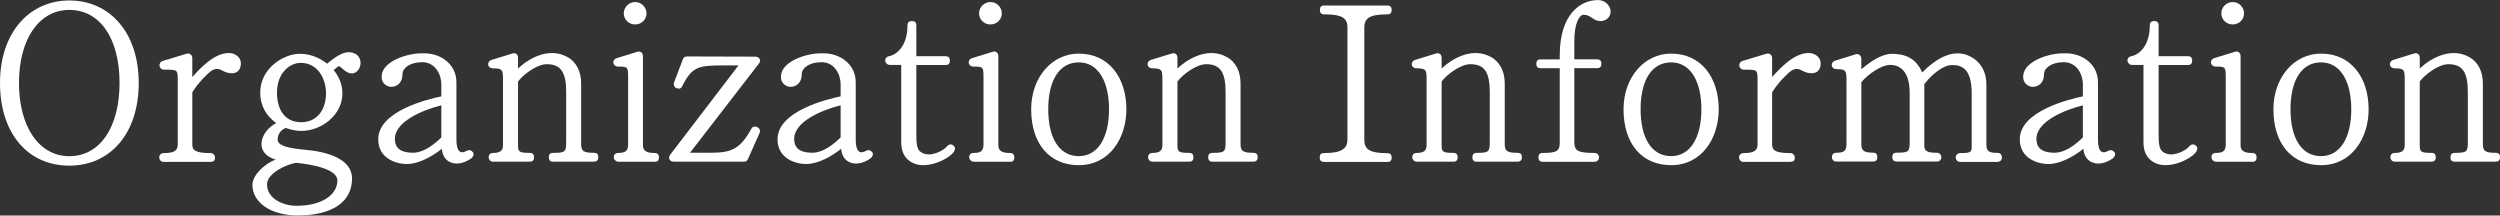
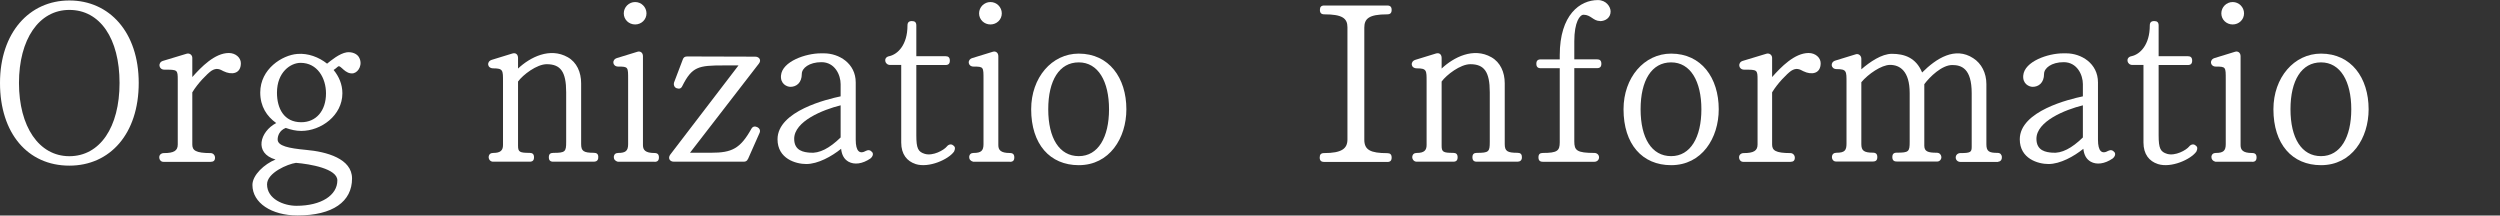
<svg xmlns="http://www.w3.org/2000/svg" width="580" height="50" viewBox="0 0 580 50" fill="none">
  <rect x="0" y="0" width="580" height="50" fill="#333333" stroke="none" />
  <g clip-path="url(#clip0_508_2593)">
    <path d="M16.092 38.429C6.437 38.429 0 30.926 0 19.246C0 7.565 6.815 0.109 16.092 0.109C25.368 0.109 32.184 7.455 32.184 19.246C32.184 31.036 25.526 38.429 16.092 38.429ZM16.092 2.3C9.008 2.3 4.402 9.157 4.402 19.246C4.402 29.334 9.008 36.238 16.092 36.238C23.175 36.238 27.735 29.539 27.735 19.246C27.735 8.952 23.223 2.3 16.092 2.3Z" fill="white" />
    <path d="M51.92 16.553C51.005 16.064 50.263 15.639 49.017 16.442C48.055 17.136 45.909 19.28 44.615 21.424V33.529C44.615 34.869 45.373 35.516 48.859 35.516C49.443 35.516 49.885 36.004 49.885 36.587C49.885 37.234 49.553 37.549 48.859 37.549H37.91C37.327 37.549 36.948 37.06 36.948 36.477C36.948 35.894 37.437 35.516 38.021 35.516C40.324 35.516 41.239 34.98 41.239 33.529V18.57C41.239 16.159 41.192 16.159 38.131 16.159C36.79 16.159 36.569 14.504 37.8 14.125L43.274 12.47C43.969 12.25 44.615 12.738 44.615 13.432V17.877C46.651 15.576 49.822 12.297 53.087 12.297C54.649 12.297 55.88 13.369 55.88 14.661C55.88 17.231 53.624 17.388 51.904 16.537L51.92 16.553Z" fill="white" />
    <path d="M82.068 16.992C80.033 17.37 79.071 14.959 78.424 15.431L78.156 15.652C77.998 15.81 77.777 15.967 77.399 16.235C78.629 17.733 79.434 19.561 79.434 21.642C79.434 26.781 74.496 30.375 69.889 30.375C68.659 30.375 67.523 30.107 66.292 29.681C64.793 30.265 64.415 31.557 64.415 32.361C64.415 33.858 66.939 34.394 71.009 34.773C75.789 35.198 81.674 36.806 81.674 41.409C81.674 46.768 77.225 49.984 69.021 49.984C63.011 49.984 58.562 47.084 58.562 42.906C58.562 40.605 61.354 38.036 63.926 37.011C58.877 35.561 60.281 30.532 64.083 28.546C61.89 26.986 60.376 24.684 60.376 21.469C60.376 15.952 65.519 12.783 68.958 12.515C71.482 12.295 74.007 13.272 75.884 14.77C76.736 14.076 78.724 12.405 80.443 12.137C81.737 11.979 82.81 12.515 83.236 13.209C84.261 14.864 83.189 16.74 82.053 16.96L82.068 16.992ZM68.659 37.783C66.734 38.051 61.954 40.085 61.954 42.764C61.954 46.201 65.866 47.745 68.769 47.745C74.559 47.745 78.266 45.286 78.266 41.85C78.266 39.123 71.893 38.051 68.674 37.783H68.659ZM69.731 14.58C67.428 14.58 64.257 16.724 64.257 21.5C64.257 25.142 65.866 28.357 69.889 28.357C73.328 28.357 75.632 25.725 75.632 21.658C75.632 18.127 73.644 14.58 69.731 14.58Z" fill="white" />
-     <path d="M109.314 36.76C107.437 38.053 105.559 38.258 104.218 37.517C103.193 36.934 102.656 35.956 102.499 34.522C100.306 36.287 97.135 38.053 94.405 38.053C91.992 38.053 87.748 36.823 87.748 32.315C87.748 25.726 99.391 22.983 102.388 22.353V19.516C102.388 17.372 101.047 14.424 97.939 14.424C95.1 14.424 93.38 15.811 93.38 17.151C93.38 19.248 92.086 20.146 90.745 20.146C89.893 20.146 88.379 19.453 88.552 17.514C88.821 14.251 94.295 12.375 97.781 12.375H98.539C101.978 12.375 105.891 14.676 105.891 19.122V32.41C105.891 35.137 106.806 35.846 108.304 34.979C108.841 34.711 109.33 34.821 109.756 35.357C110.024 35.783 109.803 36.382 109.33 36.745L109.314 36.76ZM102.388 24.434C98.255 25.458 91.613 28.138 91.613 32.205C91.613 35.042 93.916 35.31 95.257 35.42C97.45 35.641 99.817 34.396 102.388 31.89V24.434Z" fill="white" />
    <path d="M137.964 37.514H128.356C127.662 37.514 127.331 37.199 127.331 36.489C127.331 35.78 127.646 35.465 128.356 35.465C131.148 35.465 131.353 35.197 131.353 32.943V21.373C131.353 16.66 130.06 14.894 126.841 14.894C124.538 14.894 121.32 17.353 120.184 18.914V33.81C120.184 35.26 120.562 35.465 122.866 35.465C123.56 35.465 123.891 35.78 123.891 36.489C123.891 37.199 123.576 37.514 122.866 37.514H114.394C113.794 37.514 113.368 37.025 113.368 36.442C113.416 35.796 113.794 35.48 114.441 35.48C116.098 35.48 116.697 34.897 116.697 33.652V18.914C116.697 16.344 116.745 15.856 114.441 15.856C112.99 15.856 112.832 14.248 114.126 13.87L118.843 12.419C119.647 12.151 120.184 12.64 120.184 13.444V15.903C122.976 13.271 127.583 10.922 131.716 13.271C133.815 14.453 134.824 16.754 134.824 19.323V33.416C134.824 35.071 135.408 35.449 137.774 35.449C138.469 35.449 138.8 35.764 138.8 36.41C138.847 36.994 138.532 37.482 137.948 37.482L137.964 37.514Z" fill="white" />
    <path d="M151.847 37.516H143.312C142.728 37.358 142.397 36.98 142.397 36.396C142.444 35.813 142.823 35.482 143.422 35.482C145.142 35.482 145.726 34.993 145.726 33.449V18.442C145.726 15.542 145.773 15.447 143.422 15.447C142.081 15.447 141.86 13.84 143.154 13.461L147.871 12.011C148.565 11.79 149.165 12.232 149.165 13.036V33.669C149.165 34.788 149.701 35.498 151.847 35.498C152.541 35.498 152.872 35.813 152.872 36.523C152.872 37.232 152.541 37.547 151.847 37.547V37.516ZM147.351 5.674C145.899 5.674 144.716 4.555 144.716 3.105C144.716 1.655 145.899 0.473 147.351 0.473C148.802 0.473 149.985 1.655 149.985 3.105C149.985 4.555 148.802 5.674 147.351 5.674Z" fill="white" />
    <path d="M173.524 36.868C173.366 37.294 173.034 37.514 172.561 37.514H156.359C155.333 37.514 154.908 36.663 155.507 35.859L171.331 15.178H167.844C162.054 15.178 160.555 15.446 158.299 19.954C158.031 20.538 157.605 20.711 156.911 20.443C156.422 20.223 156.217 19.639 156.375 19.151L158.41 13.791C158.568 13.303 158.899 13.098 159.435 13.098L175.212 13.145C176.127 13.145 176.71 13.949 176.064 14.753L160.082 35.434H165.02C169.737 35.434 171.725 34.52 174.297 29.917C174.612 29.334 175.101 29.223 175.685 29.491C176.174 29.712 176.49 30.248 176.221 30.831L173.539 36.884L173.524 36.868Z" fill="white" />
    <path d="M201.952 36.76C200.075 38.053 198.198 38.258 196.857 37.517C195.831 36.934 195.295 35.956 195.137 34.522C192.944 36.287 189.773 38.053 187.044 38.053C184.63 38.053 180.386 36.823 180.386 32.315C180.386 25.726 192.029 22.983 195.027 22.353V19.516C195.027 17.372 193.686 14.424 190.578 14.424C187.738 14.424 186.018 15.811 186.018 17.151C186.018 19.248 184.725 20.146 183.384 20.146C182.532 20.146 181.017 19.453 181.191 17.514C181.459 14.251 186.933 12.375 190.42 12.375H191.177C194.616 12.375 198.529 14.676 198.529 19.122V32.41C198.529 35.137 199.444 35.846 200.943 34.979C201.479 34.711 201.968 34.821 202.394 35.357C202.662 35.783 202.442 36.382 201.968 36.745L201.952 36.76ZM195.027 24.434C190.893 25.458 184.251 28.138 184.251 32.205C184.251 35.042 186.555 35.31 187.896 35.42C190.089 35.641 192.455 34.396 195.027 31.89V24.434Z" fill="white" />
    <path d="M212.412 38.052C210.424 37.406 209.083 35.798 209.083 33.071V15.07H206.512C205.218 15.07 204.855 13.304 206.291 13.036C208.279 12.611 210.535 10.404 210.535 5.911C210.535 5.218 210.85 4.887 211.56 4.887C212.27 4.887 212.586 5.202 212.586 5.911V13.036H219.338C220.032 13.036 220.363 13.351 220.363 14.061C220.363 14.77 220.048 15.085 219.338 15.085H212.586V31.368C212.586 34.474 213.012 35.23 214.573 35.703C216.451 36.239 218.975 34.852 219.669 33.985C220.048 33.496 220.695 33.339 221.121 33.717C221.704 34.095 221.61 34.568 221.341 35.167C220.048 36.996 215.488 39.029 212.444 38.068L212.412 38.052Z" fill="white" />
    <path d="M234.294 37.516H225.759C225.175 37.358 224.844 36.98 224.844 36.396C224.891 35.813 225.27 35.482 225.869 35.482C227.589 35.482 228.173 34.993 228.173 33.449V18.442C228.173 15.542 228.22 15.447 225.869 15.447C224.528 15.447 224.307 13.84 225.601 13.461L230.318 12.011C231.012 11.79 231.612 12.232 231.612 13.036V33.669C231.612 34.788 232.148 35.498 234.294 35.498C234.988 35.498 235.319 35.813 235.319 36.523C235.319 37.232 235.004 37.547 234.294 37.547V37.516ZM229.782 5.674C228.33 5.674 227.147 4.555 227.147 3.105C227.147 1.655 228.33 0.473 229.782 0.473C231.233 0.473 232.417 1.655 232.417 3.105C232.417 4.555 231.233 5.674 229.782 5.674Z" fill="white" />
    <path d="M250.275 38.32C243.57 38.32 239.232 33.45 239.232 25.347C239.232 18.002 244.012 12.438 250.275 12.438C257.296 12.438 261.319 18.065 261.319 25.347C261.319 32.047 257.406 38.32 250.275 38.32ZM250.275 14.471C245.763 14.471 243.192 18.648 243.192 25.347C243.192 32.047 245.763 36.224 250.275 36.224C254.787 36.224 257.296 31.826 257.296 25.347C257.296 18.869 254.772 14.471 250.275 14.471Z" fill="white" />
-     <path d="M290.931 37.514H281.339C280.645 37.514 280.313 37.199 280.313 36.489C280.313 35.78 280.629 35.465 281.339 35.465C284.131 35.465 284.336 35.197 284.336 32.943V21.373C284.336 16.66 283.043 14.894 279.824 14.894C277.521 14.894 274.303 17.353 273.167 18.914V33.81C273.167 35.26 273.545 35.465 275.849 35.465C276.543 35.465 276.874 35.78 276.874 36.489C276.874 37.199 276.559 37.514 275.849 37.514H267.377C266.793 37.514 266.351 37.025 266.351 36.442C266.399 35.796 266.777 35.48 267.424 35.48C269.081 35.48 269.68 34.897 269.68 33.652V18.914C269.68 16.344 269.727 15.856 267.424 15.856C265.973 15.856 265.815 14.248 267.109 13.87L271.826 12.419C272.63 12.151 273.167 12.64 273.167 13.444V15.903C275.959 13.271 280.566 10.922 284.699 13.271C286.797 14.453 287.807 16.754 287.807 19.323V33.416C287.807 35.071 288.391 35.449 290.757 35.449C291.451 35.449 291.783 35.764 291.783 36.41C291.83 36.994 291.514 37.482 290.931 37.482V37.514Z" fill="white" />
    <path d="M321.837 37.564H307.196C306.502 37.564 306.171 37.248 306.171 36.539C306.171 35.83 306.486 35.514 307.196 35.514C311.266 35.514 312.607 34.49 312.607 32.346V6.321C312.607 4.225 311.377 3.327 307.243 3.327C306.549 3.327 306.218 3.011 306.218 2.302C306.218 1.593 306.533 1.277 307.243 1.277H321.837C322.531 1.277 322.862 1.593 322.862 2.302C322.862 3.011 322.546 3.327 321.837 3.327C317.545 3.327 316.52 4.351 316.52 6.432V32.425C316.52 34.789 317.971 35.53 321.837 35.53C322.531 35.53 322.862 35.845 322.862 36.555C322.862 37.264 322.546 37.579 321.837 37.579V37.564Z" fill="white" />
    <path d="M352.238 37.514H342.63C341.936 37.514 341.604 37.199 341.604 36.489C341.604 35.78 341.936 35.465 342.63 35.465C345.422 35.465 345.627 35.197 345.627 32.943V21.373C345.627 16.66 344.334 14.894 341.115 14.894C338.812 14.894 335.594 17.353 334.458 18.914V33.81C334.458 35.26 334.836 35.465 337.14 35.465C337.834 35.465 338.165 35.78 338.165 36.489C338.165 37.199 337.85 37.514 337.14 37.514H328.668C328.084 37.514 327.642 37.025 327.642 36.442C327.69 35.796 328.068 35.48 328.715 35.48C330.372 35.48 330.971 34.897 330.971 33.652V18.914C330.971 16.344 331.018 15.856 328.715 15.856C327.264 15.856 327.106 14.248 328.4 13.87L333.117 12.419C333.921 12.151 334.458 12.64 334.458 13.444V15.903C337.25 13.271 341.857 10.922 345.99 13.271C348.088 14.453 349.098 16.754 349.098 19.323V33.416C349.098 35.071 349.698 35.449 352.048 35.449C352.742 35.449 353.074 35.764 353.074 36.41C353.137 36.994 352.805 37.482 352.222 37.482L352.238 37.514Z" fill="white" />
    <path d="M371.185 4.871C369.623 4.871 369.087 3.42 367.383 3.42C366.531 3.42 365.237 5.076 365.237 9.584V13.761H370.491C371.185 13.761 371.516 14.076 371.516 14.786C371.516 15.495 371.201 15.81 370.491 15.81H365.237V32.803C365.237 34.899 365.821 35.482 369.907 35.482C370.491 35.482 370.98 35.908 370.98 36.507C370.98 37.106 370.491 37.531 369.907 37.531H357.949C357.254 37.531 356.923 37.216 356.923 36.507C356.923 35.797 357.239 35.482 357.949 35.482C361.277 35.482 361.861 34.994 361.861 33.023V15.826H357.46C356.765 15.826 356.434 15.511 356.434 14.801C356.434 14.092 356.75 13.777 357.46 13.777H361.861V12.815C361.861 3.389 366.578 0.016 370.712 0.016C372.636 0.016 373.662 1.576 373.662 2.648C373.662 4.146 372.431 4.902 371.201 4.902L371.185 4.871Z" fill="white" />
    <path d="M387.703 38.32C380.998 38.32 376.659 33.45 376.659 25.347C376.659 18.002 381.439 12.438 387.703 12.438C394.723 12.438 398.746 18.065 398.746 25.347C398.746 32.047 394.833 38.32 387.703 38.32ZM387.703 14.471C383.191 14.471 380.619 18.648 380.619 25.347C380.619 32.047 383.191 36.224 387.703 36.224C392.215 36.224 394.723 31.826 394.723 25.347C394.723 18.869 392.199 14.471 387.703 14.471Z" fill="white" />
    <path d="M418.435 16.553C417.52 16.064 416.778 15.639 415.532 16.442C414.57 17.136 412.424 19.28 411.13 21.424V33.529C411.13 34.869 411.888 35.516 415.374 35.516C415.958 35.516 416.4 36.004 416.4 36.587C416.4 37.234 416.068 37.549 415.374 37.549H404.425C403.842 37.549 403.463 37.06 403.463 36.477C403.463 35.894 403.952 35.516 404.536 35.516C406.839 35.516 407.754 34.98 407.754 33.529V18.57C407.754 16.159 407.707 16.159 404.646 16.159C403.305 16.159 403.084 14.504 404.315 14.125L409.789 12.47C410.484 12.25 411.13 12.738 411.13 13.432V17.877C413.166 15.576 416.337 12.297 419.602 12.297C421.164 12.297 422.395 13.369 422.395 14.661C422.395 17.231 420.139 17.388 418.419 16.537L418.435 16.553Z" fill="white" />
    <path d="M463.602 37.564H454.799C454.216 37.564 453.726 37.138 453.726 36.539C453.726 35.94 454.216 35.515 454.799 35.515C457.166 35.515 457.434 35.294 457.434 34.065V21.628C457.434 15.89 455.067 15.086 452.922 15.086C450.508 15.086 447.716 17.813 446.438 19.531V33.781C446.438 35.121 447.242 35.436 449.325 35.436C450.019 35.436 450.35 35.925 450.398 36.397C450.445 36.981 449.972 37.469 449.483 37.469H440.048C439.354 37.469 439.023 37.154 439.023 36.445C439.023 35.735 439.338 35.42 440.048 35.42C442.841 35.42 443.046 35.2 443.046 32.898V21.596C443.046 16.457 440.743 15.054 438.487 15.054C436.499 15.054 433.391 17.198 431.829 19.074V33.434C431.829 34.931 432.413 35.42 434.511 35.42C435.205 35.42 435.536 35.735 435.536 36.445C435.536 37.154 435.221 37.469 434.511 37.469H425.929C425.345 37.469 424.966 36.933 425.014 36.35C425.061 35.767 425.44 35.436 426.086 35.436C428.011 35.436 428.39 34.853 428.39 33.292V19.09C428.39 16.52 428.437 16.032 426.086 16.032C424.745 16.032 424.525 14.424 425.818 14.046L430.535 12.595C431.182 12.375 431.829 12.911 431.829 13.62V16.079C433.817 14.361 436.546 12.485 438.912 12.485C441.752 12.485 444.497 13.336 445.933 16.82C449.262 13.494 453.6 10.767 457.781 13.494C459.706 14.723 460.842 16.93 460.842 19.5V33.481C460.842 35.136 461.488 35.467 463.413 35.467C464.107 35.467 464.375 35.893 464.439 36.382C464.486 36.965 464.17 37.501 463.587 37.501L463.602 37.564Z" fill="white" />
    <path d="M490.154 36.76C488.276 38.053 486.399 38.258 485.058 37.517C484.033 36.934 483.496 35.956 483.338 34.522C481.146 36.287 477.975 38.053 475.245 38.053C472.831 38.053 468.588 36.823 468.588 32.315C468.588 25.726 480.231 22.983 483.228 22.353V19.516C483.228 17.372 481.887 14.424 478.779 14.424C475.939 14.424 474.22 15.811 474.22 17.151C474.22 19.248 472.926 20.146 471.585 20.146C470.733 20.146 469.219 19.453 469.392 17.514C469.66 14.251 475.135 12.375 478.621 12.375H479.379C482.818 12.375 486.73 14.676 486.73 19.122V32.41C486.73 35.137 487.645 35.846 489.144 34.979C489.681 34.711 490.17 34.821 490.596 35.357C490.864 35.783 490.643 36.382 490.17 36.745L490.154 36.76ZM483.228 24.434C479.095 25.458 472.453 28.138 472.453 32.205C472.453 35.042 474.756 35.31 476.097 35.42C478.29 35.641 480.657 34.396 483.228 31.89V24.434Z" fill="white" />
    <path d="M500.614 38.052C498.626 37.406 497.285 35.798 497.285 33.071V15.07H494.713C493.419 15.07 493.057 13.304 494.508 13.036C496.496 12.611 498.752 10.404 498.752 5.911C498.752 5.218 499.067 4.887 499.777 4.887C500.487 4.887 500.803 5.202 500.803 5.911V13.036H507.555C508.249 13.036 508.581 13.351 508.581 14.061C508.581 14.77 508.265 15.085 507.555 15.085H500.803V31.368C500.803 34.474 501.229 35.23 502.791 35.703C504.668 36.239 507.192 34.852 507.886 33.985C508.265 33.496 508.912 33.339 509.338 33.717C509.922 34.095 509.827 34.568 509.559 35.167C508.265 36.996 503.706 39.029 500.661 38.068L500.614 38.052Z" fill="white" />
    <path d="M522.495 37.516H513.96C513.377 37.358 513.045 36.98 513.045 36.396C513.093 35.813 513.471 35.482 514.071 35.482C515.79 35.482 516.374 34.993 516.374 33.449V18.442C516.374 15.542 516.421 15.447 514.071 15.447C512.73 15.447 512.509 13.84 513.803 13.461L518.52 12.011C519.214 11.79 519.813 12.232 519.813 13.036V33.669C519.813 34.788 520.35 35.498 522.495 35.498C523.189 35.498 523.521 35.813 523.521 36.523C523.521 37.232 523.189 37.547 522.495 37.547V37.516ZM517.983 5.674C516.532 5.674 515.349 4.555 515.349 3.105C515.349 1.655 516.532 0.473 517.983 0.473C519.435 0.473 520.618 1.655 520.618 3.105C520.618 4.555 519.435 5.674 517.983 5.674Z" fill="white" />
    <path d="M538.477 38.32C531.772 38.32 527.433 33.45 527.433 25.347C527.433 18.002 532.214 12.438 538.477 12.438C545.497 12.438 549.52 18.065 549.52 25.347C549.52 32.047 545.608 38.32 538.477 38.32ZM538.477 14.471C533.965 14.471 531.393 18.648 531.393 25.347C531.393 32.047 533.965 36.224 538.477 36.224C542.989 36.224 545.497 31.826 545.497 25.347C545.497 18.869 542.973 14.471 538.477 14.471Z" fill="white" />
-     <path d="M579.132 37.514H569.54C568.846 37.514 568.515 37.199 568.515 36.489C568.515 35.78 568.83 35.465 569.54 35.465C572.333 35.465 572.538 35.197 572.538 32.943V21.373C572.538 16.66 571.244 14.894 568.026 14.894C565.722 14.894 562.504 17.353 561.384 18.914V33.81C561.384 35.26 561.763 35.465 564.066 35.465C564.76 35.465 565.091 35.78 565.091 36.489C565.091 37.199 564.776 37.514 564.066 37.514H555.594C555.01 37.514 554.569 37.025 554.569 36.442C554.616 35.796 554.995 35.48 555.641 35.48C557.298 35.48 557.897 34.897 557.897 33.652V18.914C557.897 16.344 557.945 15.856 555.641 15.856C554.19 15.856 554.032 14.248 555.326 13.87L560.043 12.419C560.847 12.151 561.384 12.64 561.384 13.444V15.903C564.176 13.271 568.783 10.922 572.916 13.271C575.015 14.453 576.024 16.754 576.024 19.323V33.416C576.024 35.071 576.608 35.449 578.974 35.449C579.669 35.449 580 35.764 580 36.41C580.047 36.994 579.732 37.482 579.148 37.482L579.132 37.514Z" fill="white" />
  </g>
  <defs>
    <clipPath id="clip0_508_2593">
      <rect width="580" height="50" fill="white" />
    </clipPath>
  </defs>
</svg>